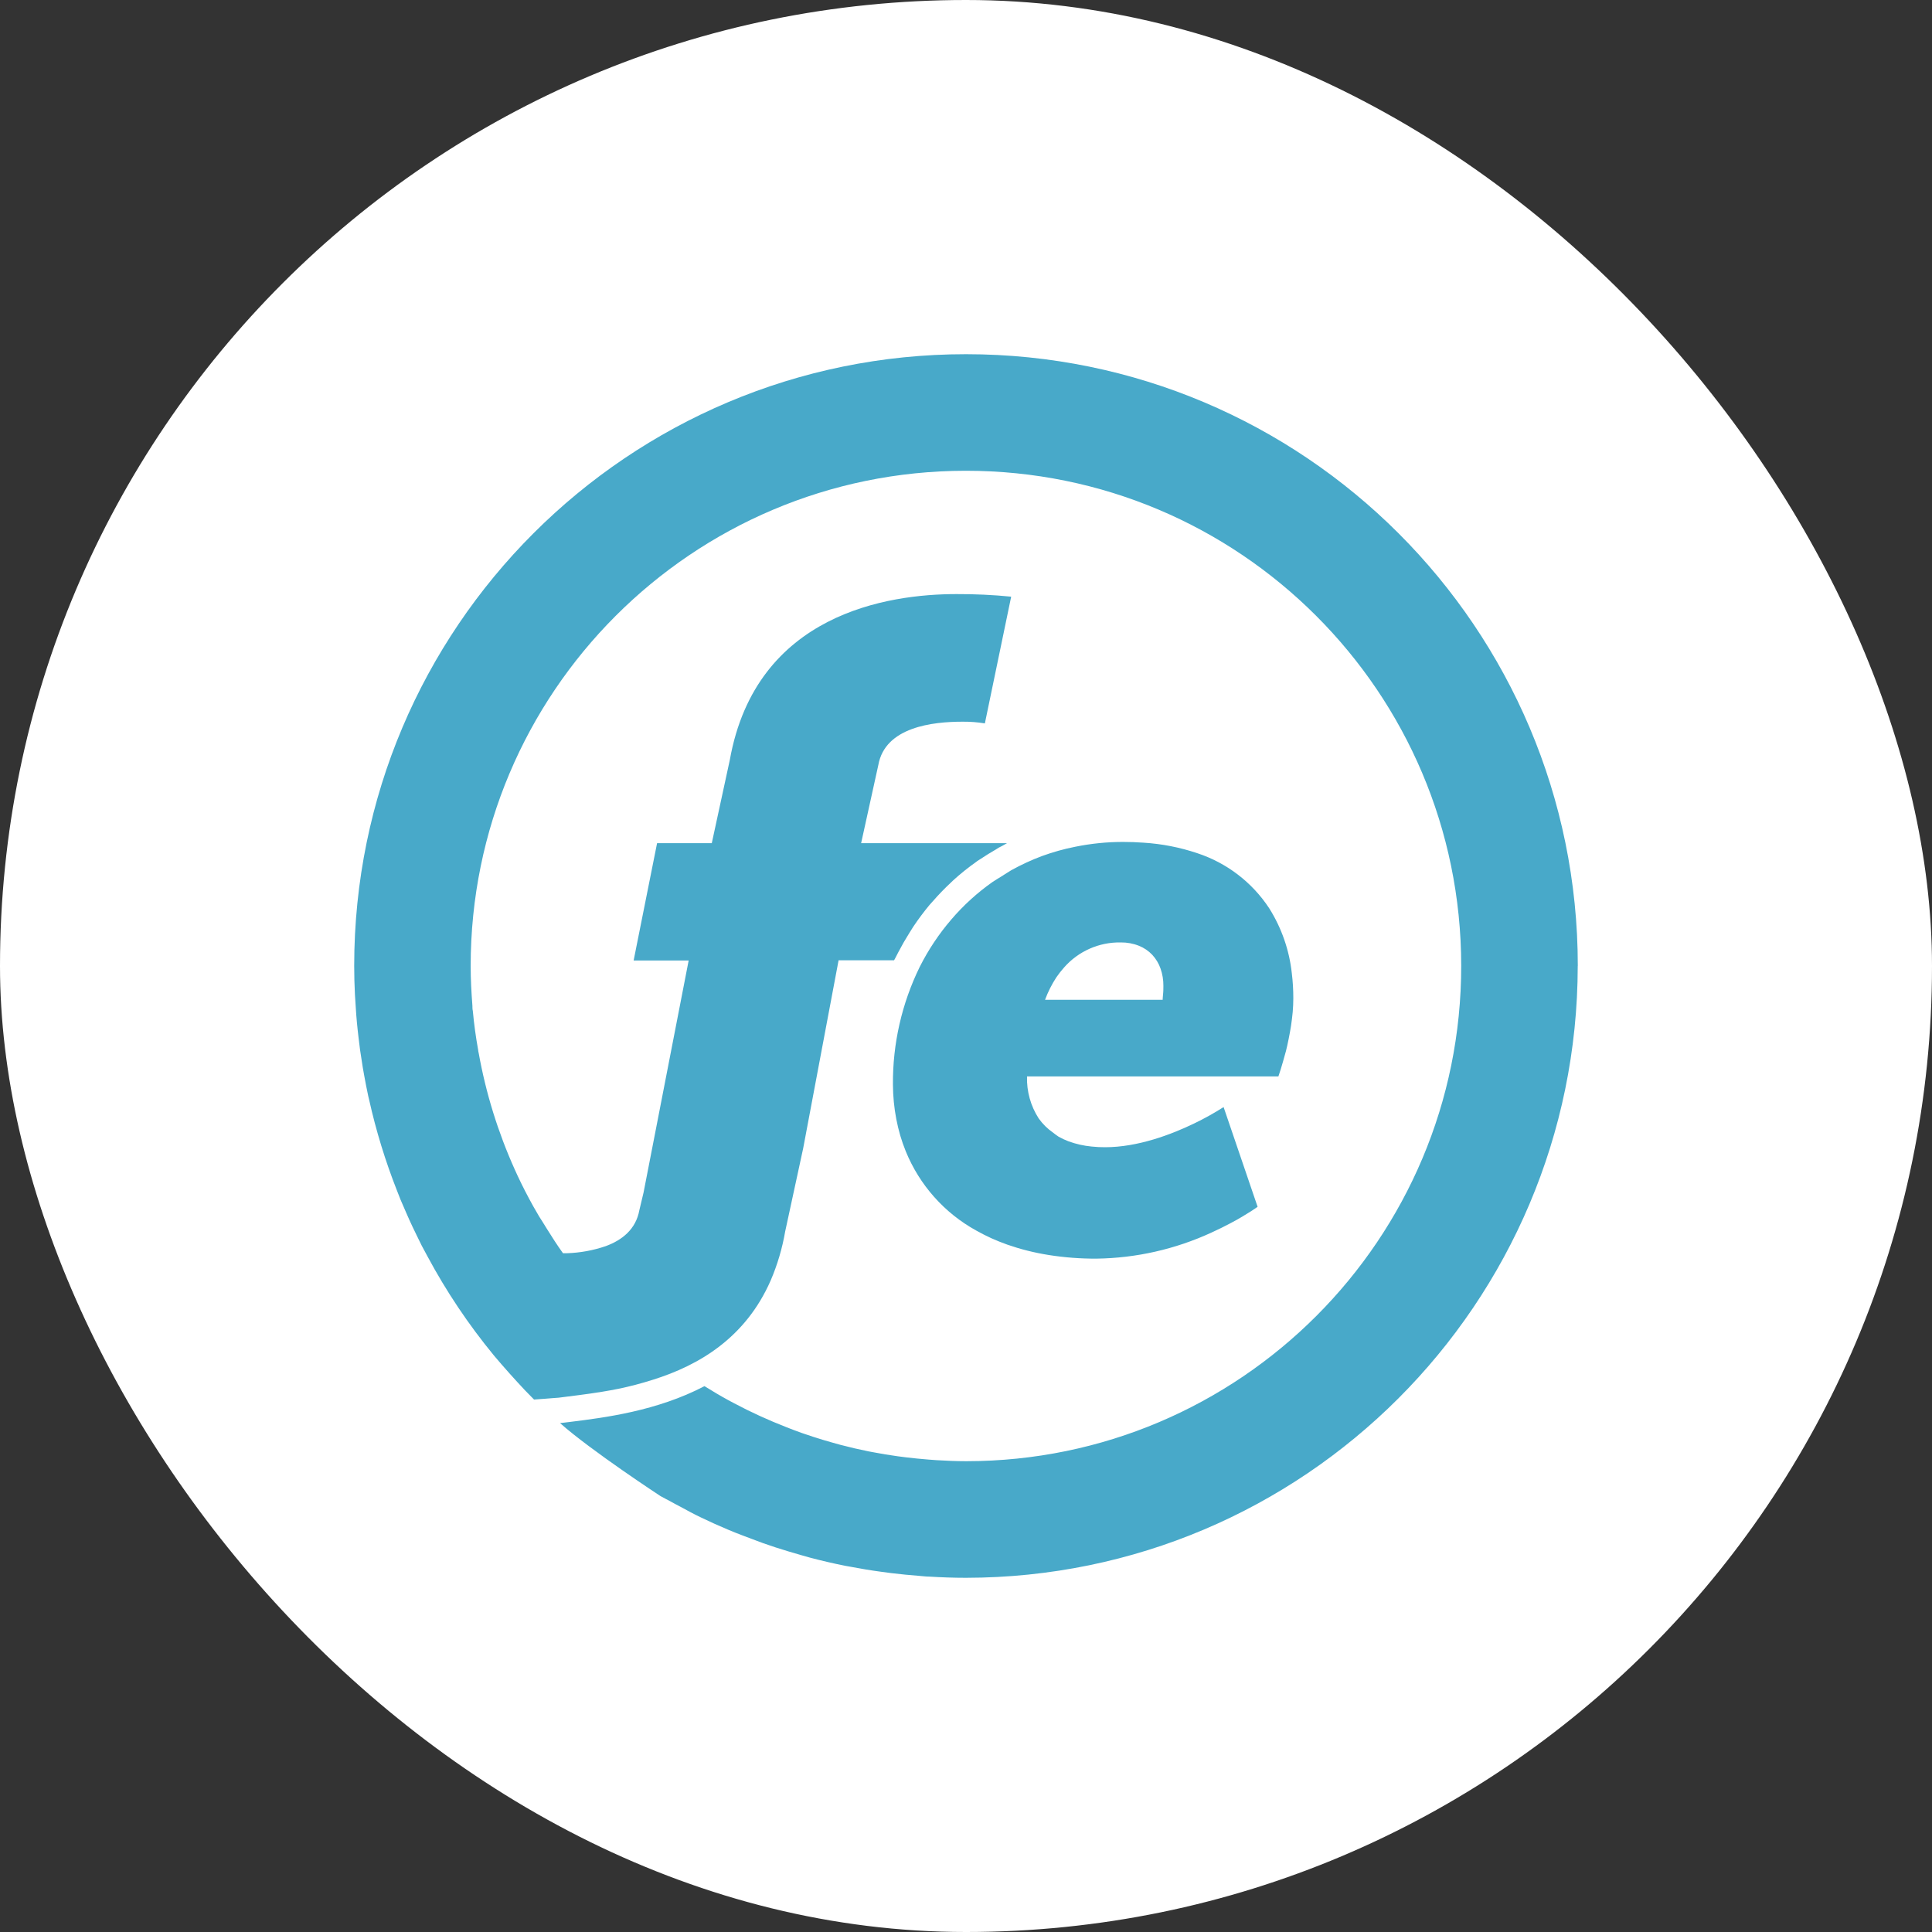
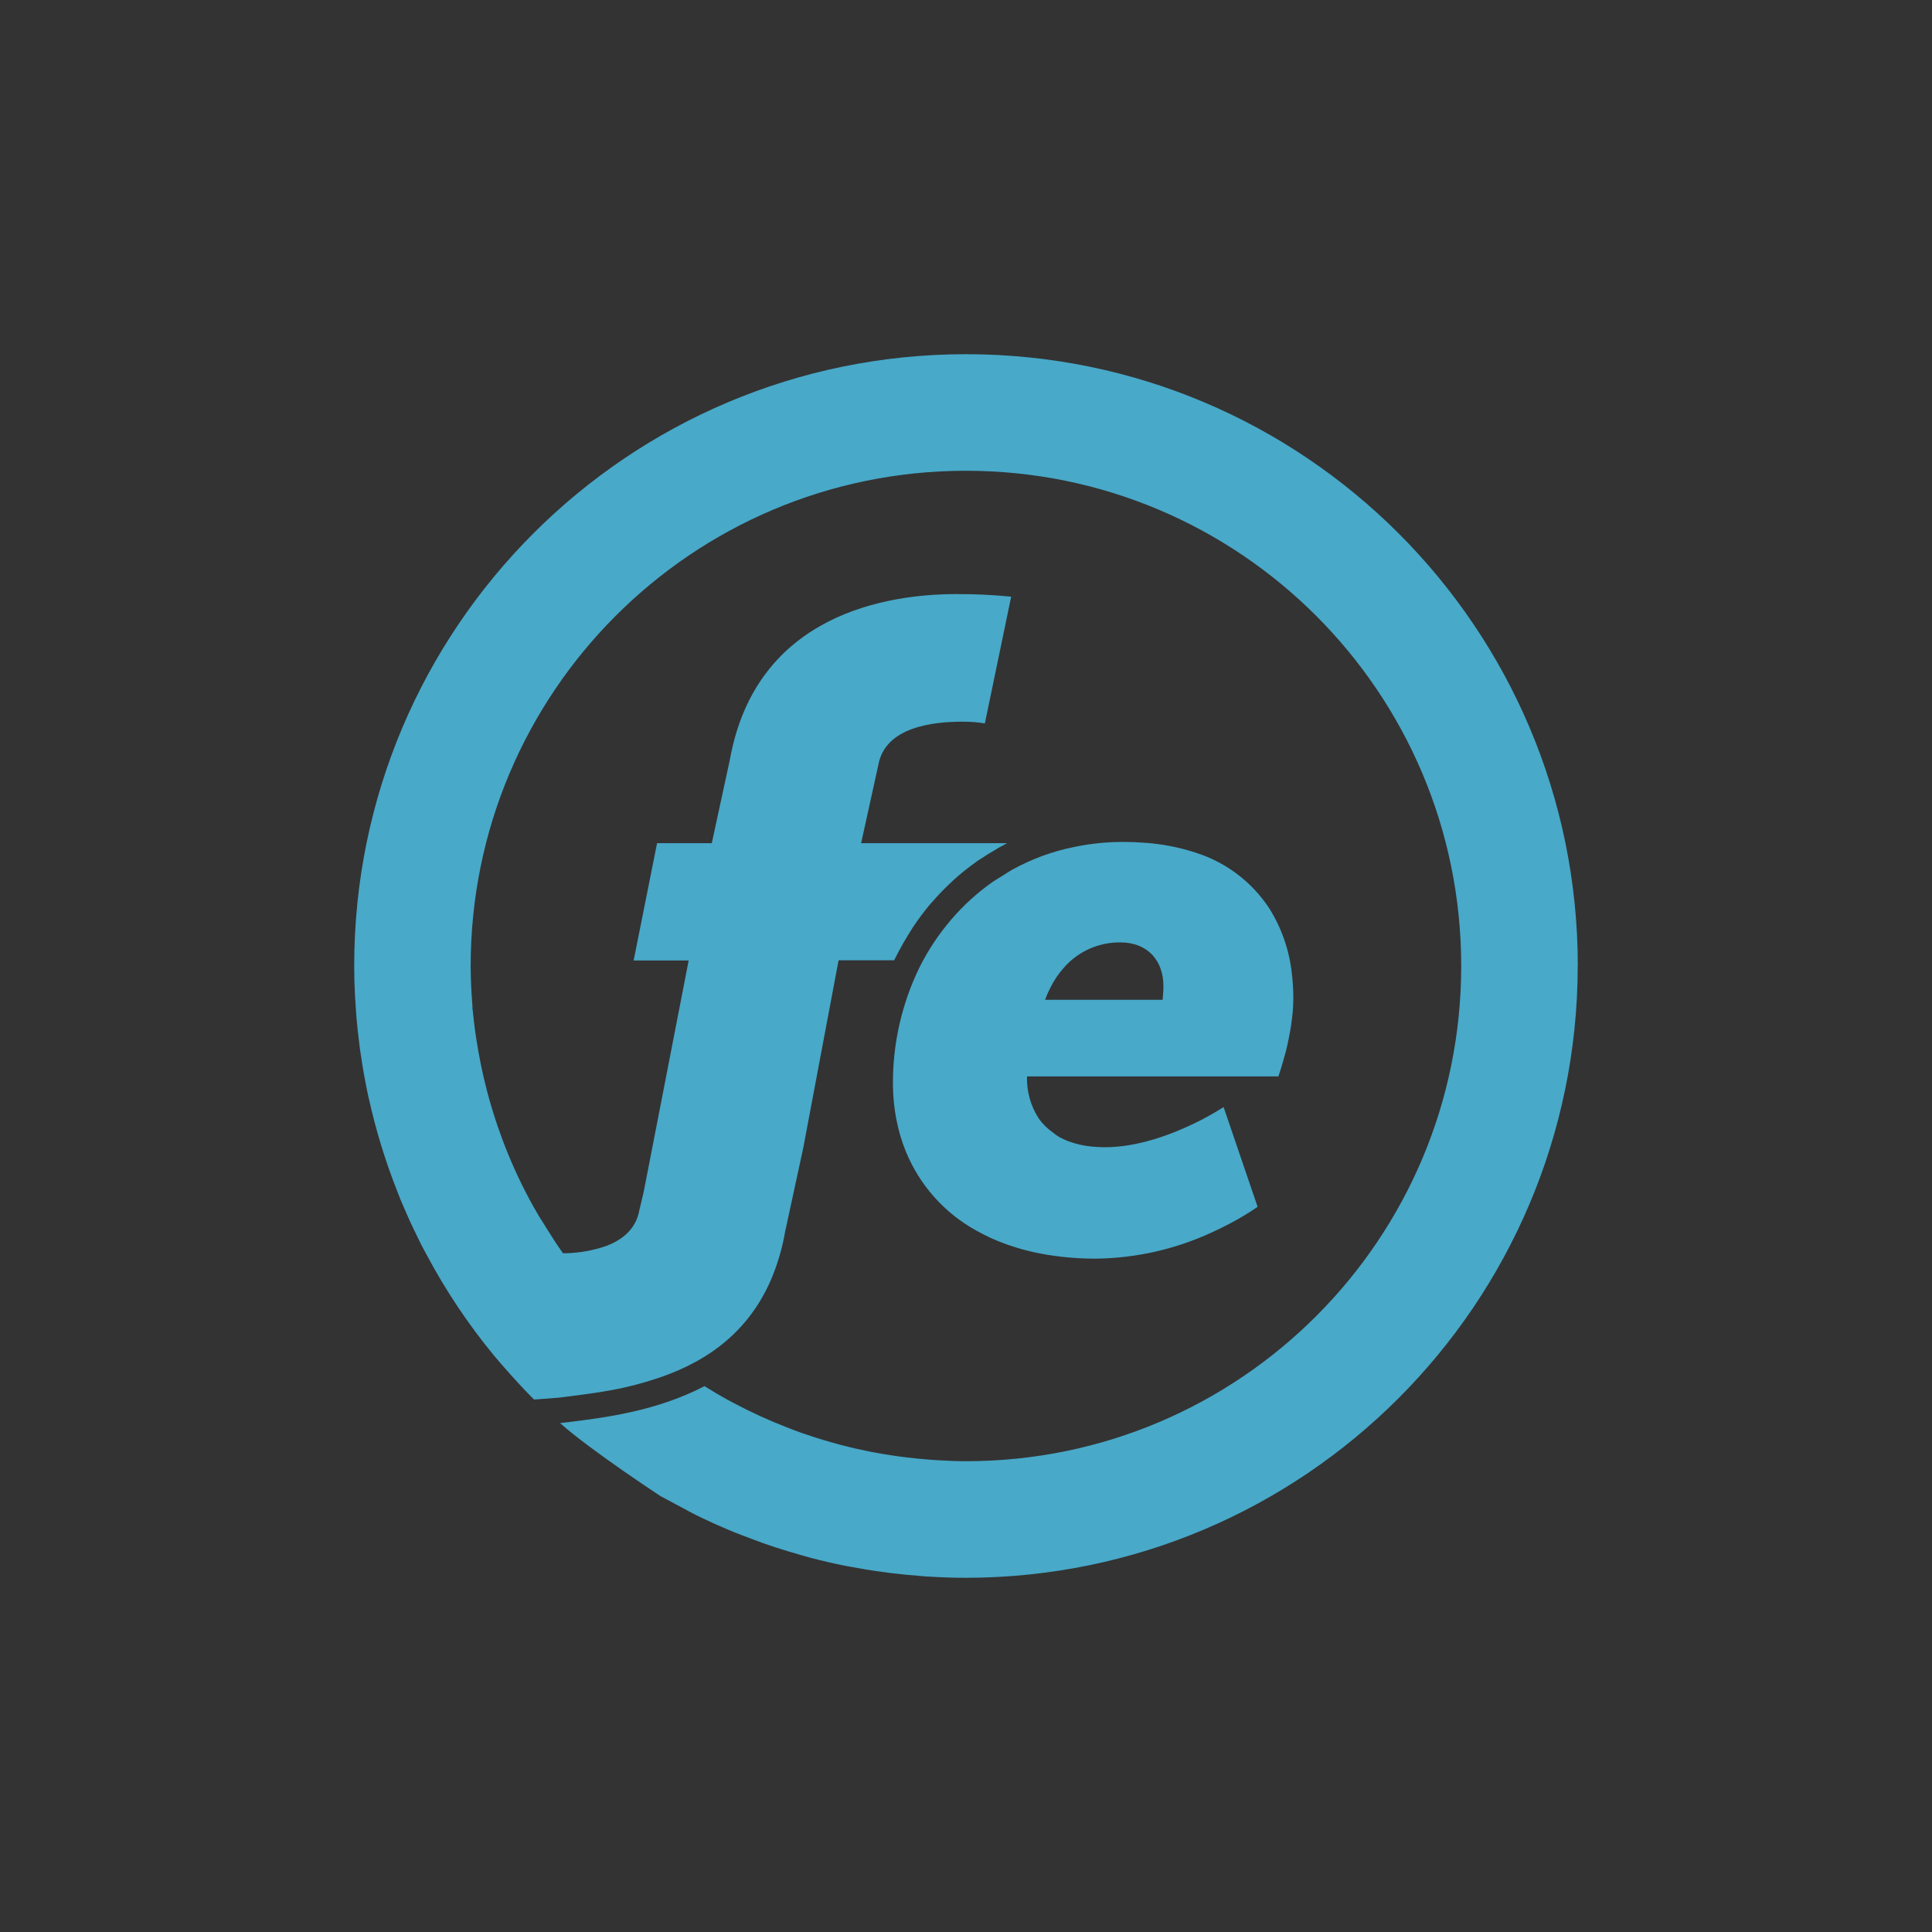
<svg xmlns="http://www.w3.org/2000/svg" width="60" height="60" viewBox="0 0 60 60" fill="none">
  <rect x="0" y="0" width="60" height="60" fill="#333333" stroke="none" />
-   <rect width="60" height="60" rx="30" fill="white" />
  <path fill-rule="evenodd" clip-rule="evenodd" d="M48.998 30.002C48.986 40.489 40.487 48.989 29.998 49C29.615 49 29.235 48.986 28.857 48.963C28.754 48.963 28.649 48.947 28.547 48.94C28.258 48.918 27.971 48.89 27.684 48.855L27.382 48.815C27.049 48.771 26.72 48.716 26.392 48.653L26.262 48.63C25.885 48.555 25.513 48.469 25.145 48.371C25.062 48.349 24.982 48.323 24.898 48.301C24.628 48.224 24.359 48.144 24.093 48.058C23.96 48.014 23.828 47.97 23.698 47.924C23.484 47.849 23.274 47.761 23.064 47.686C22.917 47.629 22.768 47.573 22.624 47.511C22.334 47.389 22.049 47.261 21.767 47.125C21.555 47.024 21.348 46.913 21.14 46.798C21.044 46.748 20.947 46.698 20.852 46.644C20.758 46.59 20.624 46.527 20.513 46.463C20.513 46.463 18.354 45.049 17.393 44.196L17.72 44.157C18.778 44.025 20.402 43.821 21.878 43.048C22.121 43.199 22.368 43.347 22.618 43.483L22.798 43.579C23.326 43.86 23.871 44.108 24.429 44.325C24.584 44.386 24.737 44.444 24.893 44.5C25.01 44.54 25.127 44.58 25.244 44.618C25.448 44.685 25.652 44.746 25.857 44.803L26.09 44.868C26.384 44.946 26.681 45.015 26.981 45.075L27.105 45.098C27.365 45.148 27.626 45.191 27.888 45.227L28.139 45.259C28.37 45.287 28.601 45.31 28.832 45.328L29.085 45.347C29.391 45.365 29.699 45.379 30.01 45.379C38.504 45.373 45.386 38.481 45.379 29.988C45.373 21.494 38.482 14.614 29.987 14.62C21.495 14.626 14.616 21.511 14.617 30.002C14.617 30.413 14.639 30.818 14.671 31.232C14.671 31.286 14.671 31.339 14.684 31.395C14.721 31.799 14.776 32.201 14.848 32.6C14.848 32.636 14.86 32.672 14.867 32.708C15.09 33.951 15.466 35.163 15.984 36.315C16.013 36.379 16.041 36.444 16.072 36.508C16.224 36.834 16.387 37.15 16.561 37.463C16.62 37.569 16.681 37.671 16.742 37.776C16.805 37.88 16.905 38.026 16.977 38.151C17.14 38.412 17.303 38.669 17.484 38.92H17.607C18.017 38.907 18.422 38.833 18.811 38.7C19.323 38.512 19.748 38.175 19.856 37.582L19.986 37.036L20.409 34.863L21.387 29.829H19.678L20.406 26.186H22.105L22.665 23.6C23.482 19.042 27.601 18.45 29.703 18.45C30.271 18.448 30.838 18.474 31.403 18.53L30.586 22.466C30.355 22.428 30.12 22.41 29.886 22.413C28.97 22.413 27.487 22.576 27.277 23.759L26.743 26.186H31.273C31.221 26.213 31.174 26.244 31.122 26.271C31.07 26.299 31.05 26.306 31.016 26.325C30.982 26.345 30.959 26.363 30.928 26.381C30.762 26.476 30.598 26.578 30.438 26.685C30.411 26.703 30.382 26.719 30.353 26.738L30.318 26.766C30.07 26.941 29.832 27.132 29.607 27.336L29.532 27.408C29.336 27.591 29.15 27.783 28.974 27.985C28.938 28.026 28.901 28.065 28.866 28.105C28.687 28.322 28.518 28.547 28.362 28.781C28.32 28.845 28.279 28.912 28.239 28.977C28.119 29.167 28.007 29.362 27.902 29.564C27.868 29.631 27.831 29.696 27.798 29.765L27.766 29.823H26.043L24.944 35.659L24.384 38.246C24.294 38.767 24.144 39.277 23.935 39.764C23.155 41.546 21.711 42.401 20.277 42.849C19.926 42.961 19.571 43.055 19.212 43.129C19.039 43.164 18.867 43.195 18.701 43.222C18.201 43.304 17.737 43.356 17.346 43.407C17.31 43.407 17.114 43.426 16.93 43.439L16.585 43.464L16.304 43.177C15.978 42.83 15.651 42.466 15.338 42.094C14.55 41.136 13.857 40.103 13.272 39.01L13.252 38.973C13.143 38.779 13.044 38.585 12.952 38.389C12.906 38.294 12.86 38.2 12.815 38.105C12.746 37.959 12.679 37.812 12.615 37.663C12.55 37.515 12.495 37.389 12.44 37.259C12.401 37.165 12.365 37.068 12.328 36.974C11.968 36.06 11.679 35.119 11.465 34.161L11.435 34.035C11.391 33.83 11.351 33.622 11.313 33.415C11.297 33.329 11.282 33.242 11.267 33.156C11.237 32.973 11.209 32.79 11.182 32.605C11.166 32.484 11.15 32.362 11.137 32.241C11.118 32.078 11.099 31.915 11.085 31.762C11.07 31.609 11.057 31.435 11.047 31.263C11.039 31.139 11.03 31.015 11.023 30.891C11.008 30.592 11 30.294 11 29.994C11.002 19.502 19.511 10.998 30.004 11C40.494 11.002 48.998 19.505 49 29.994L48.998 30.002ZM32.808 30.349C32.88 30.244 32.96 30.143 33.044 30.048C33.489 29.54 34.135 29.255 34.809 29.268C35.001 29.266 35.192 29.301 35.37 29.372C35.527 29.434 35.669 29.53 35.785 29.653C35.899 29.777 35.987 29.922 36.042 30.081C36.102 30.253 36.132 30.434 36.13 30.615C36.13 30.687 36.13 30.796 36.119 30.886C36.108 30.976 36.108 31.049 36.108 31.049H32.455C32.546 30.803 32.664 30.569 32.808 30.349ZM27.835 34.753C27.868 34.925 27.909 35.096 27.958 35.265C28.007 35.431 28.064 35.594 28.129 35.754C28.556 36.802 29.33 37.673 30.322 38.218C30.47 38.301 30.625 38.38 30.784 38.453C30.944 38.525 31.111 38.592 31.285 38.654C31.483 38.723 31.689 38.785 31.903 38.839C32.117 38.893 32.34 38.939 32.572 38.976C33.063 39.053 33.56 39.091 34.058 39.088C35.286 39.071 36.496 38.796 37.612 38.284C37.836 38.182 38.038 38.082 38.216 37.987C38.35 37.917 38.469 37.85 38.572 37.788C38.779 37.666 38.926 37.569 38.999 37.518L39.056 37.478L38 34.381C37.706 34.569 37.4 34.739 37.086 34.89C36.372 35.235 35.334 35.628 34.32 35.628C34.181 35.628 34.042 35.622 33.904 35.607C33.657 35.584 33.414 35.529 33.182 35.444C33.076 35.404 32.974 35.356 32.876 35.301C32.817 35.262 32.76 35.22 32.704 35.175C32.531 35.055 32.379 34.905 32.257 34.733C32.007 34.345 31.881 33.89 31.895 33.429H39.702C39.702 33.429 39.731 33.347 39.774 33.208C39.816 33.07 39.874 32.872 39.937 32.639C39.966 32.523 39.994 32.398 40.02 32.265C40.047 32.134 40.072 31.997 40.094 31.858C40.114 31.719 40.133 31.574 40.146 31.431C40.158 31.288 40.165 31.144 40.165 31.002C40.165 30.741 40.15 30.48 40.118 30.221C40.04 29.506 39.8 28.817 39.417 28.208C38.887 27.401 38.098 26.797 37.181 26.496C36.642 26.315 36.08 26.205 35.512 26.17C35.307 26.155 35.094 26.147 34.875 26.147C34.378 26.147 33.882 26.197 33.396 26.296C33.044 26.365 32.699 26.462 32.363 26.584C32.034 26.707 31.715 26.854 31.409 27.024C31.308 27.082 31.213 27.149 31.115 27.209C31.018 27.269 30.916 27.329 30.822 27.392C30.348 27.727 29.917 28.118 29.541 28.559C29.157 29.006 28.829 29.499 28.563 30.027C28.006 31.164 27.721 32.416 27.731 33.683C27.733 34.041 27.767 34.4 27.835 34.753Z" fill="#48A9C9" />
</svg>